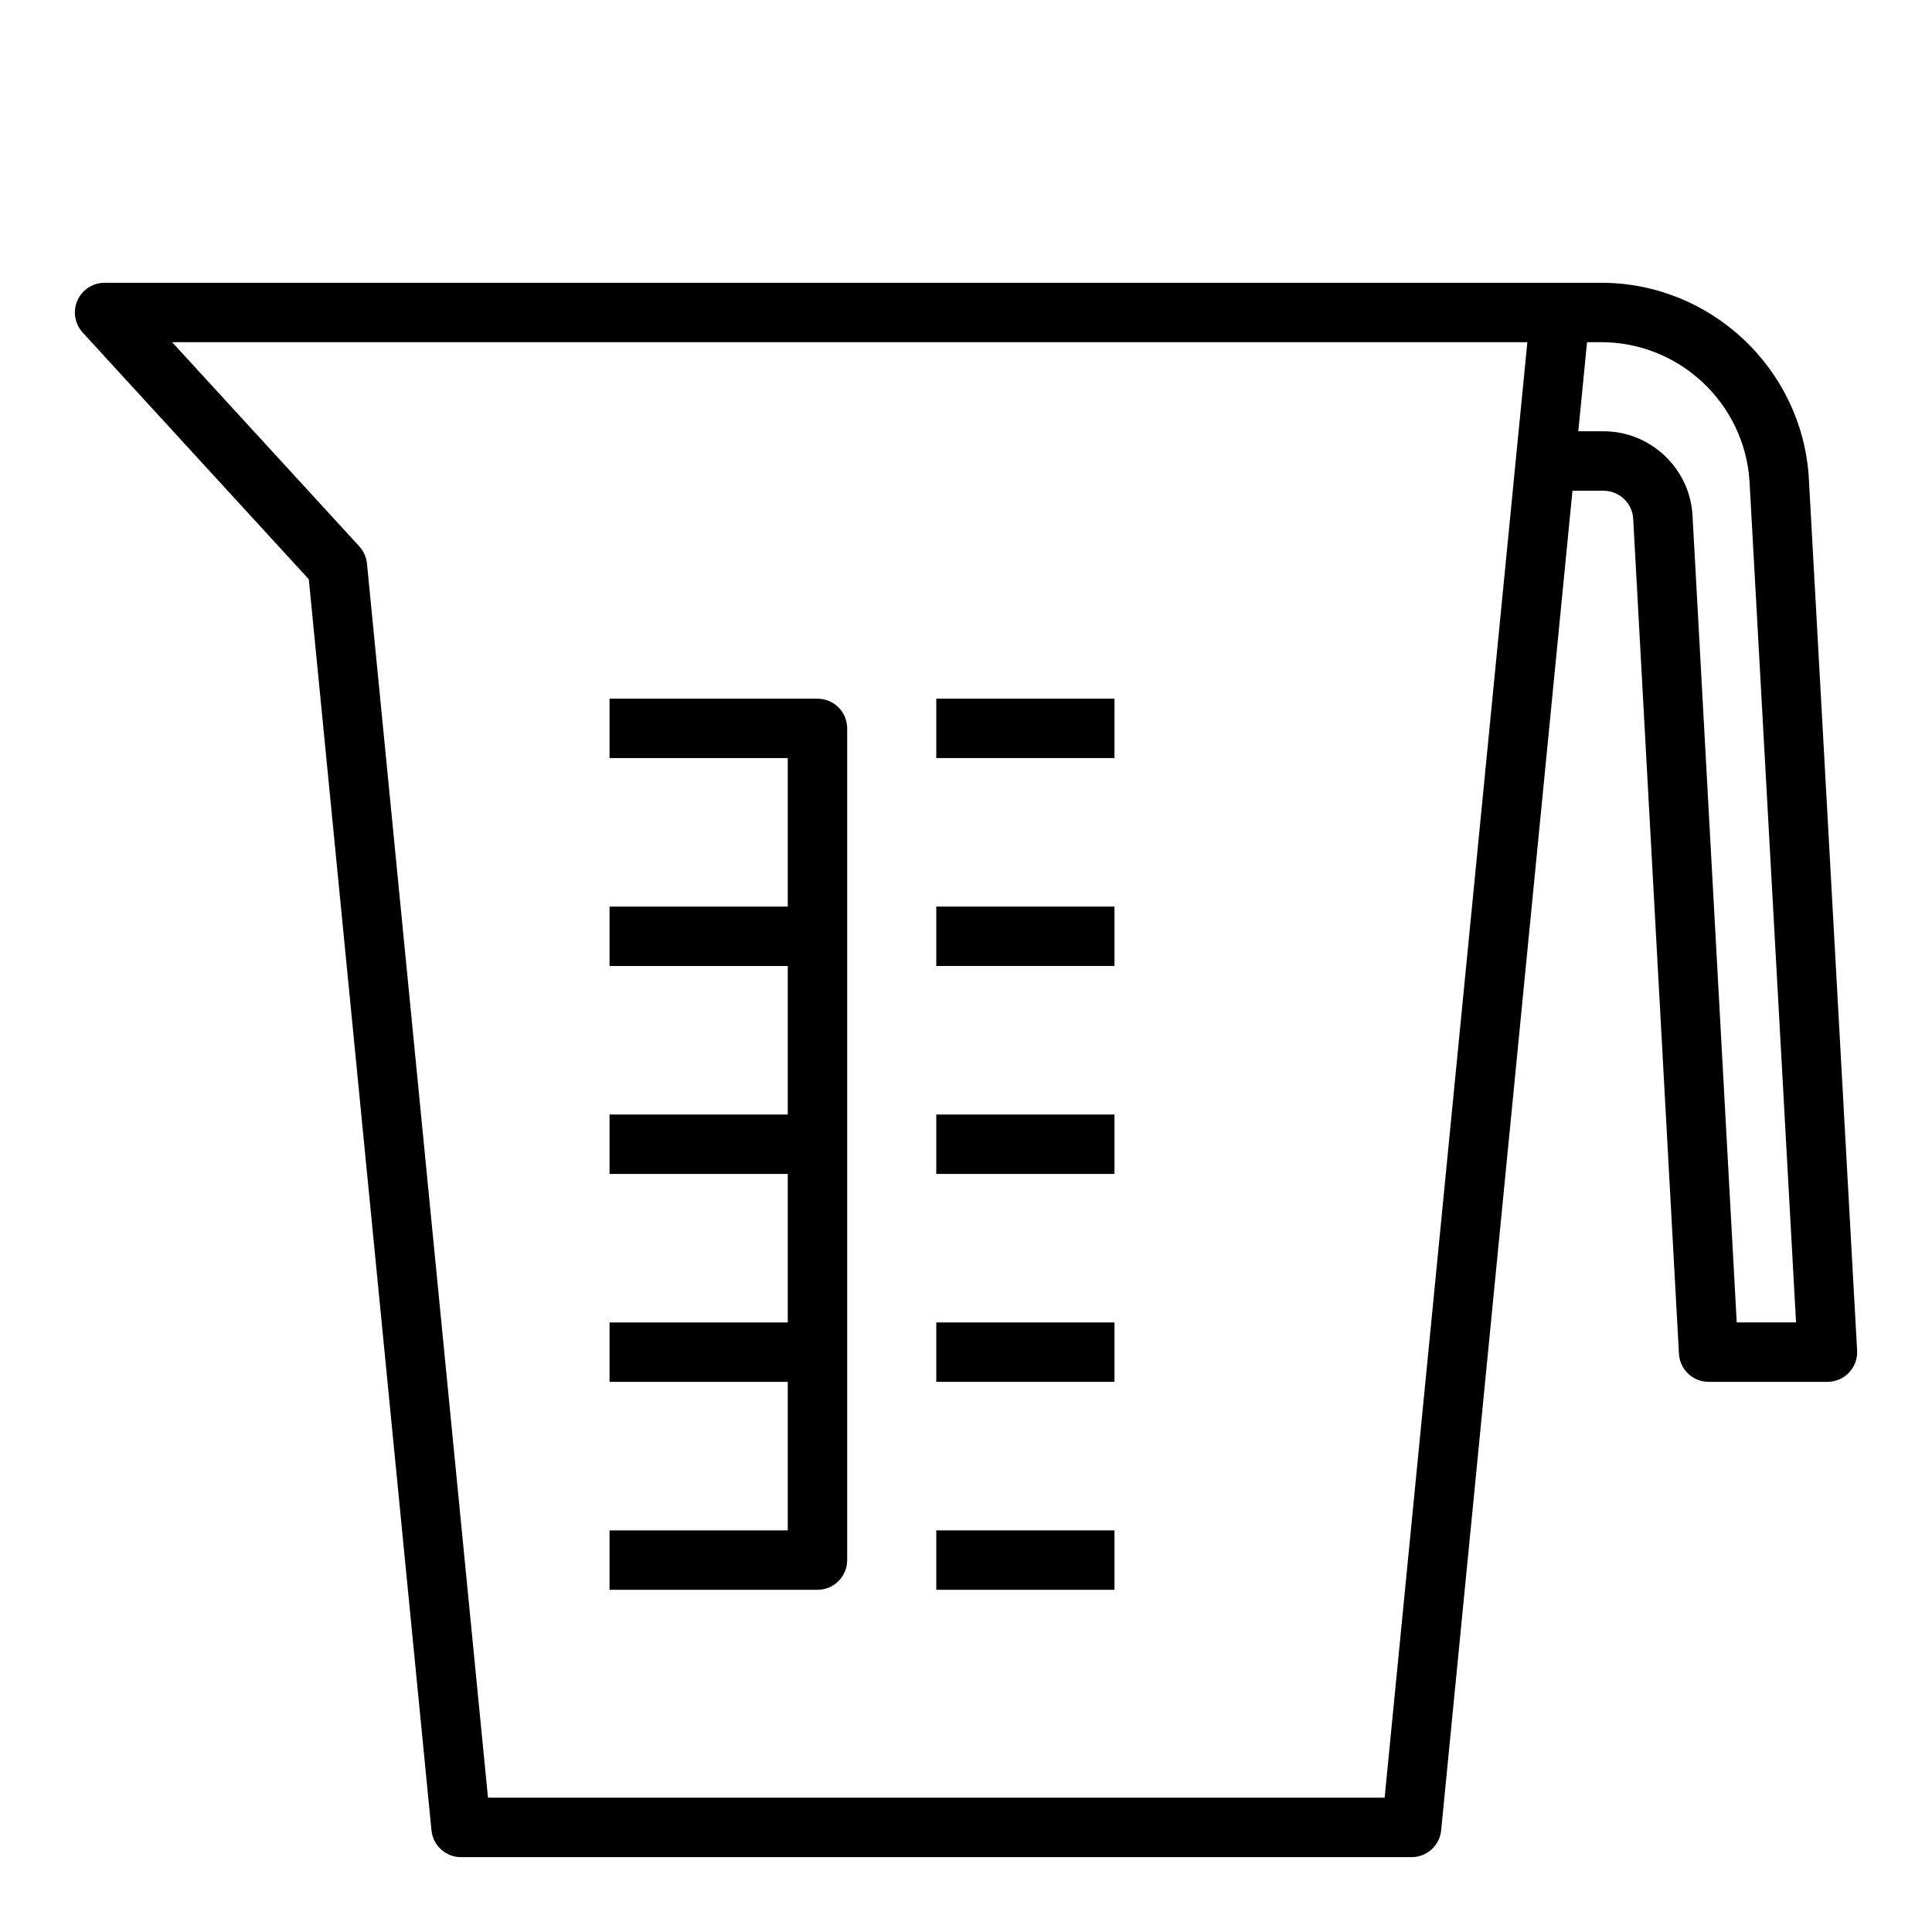
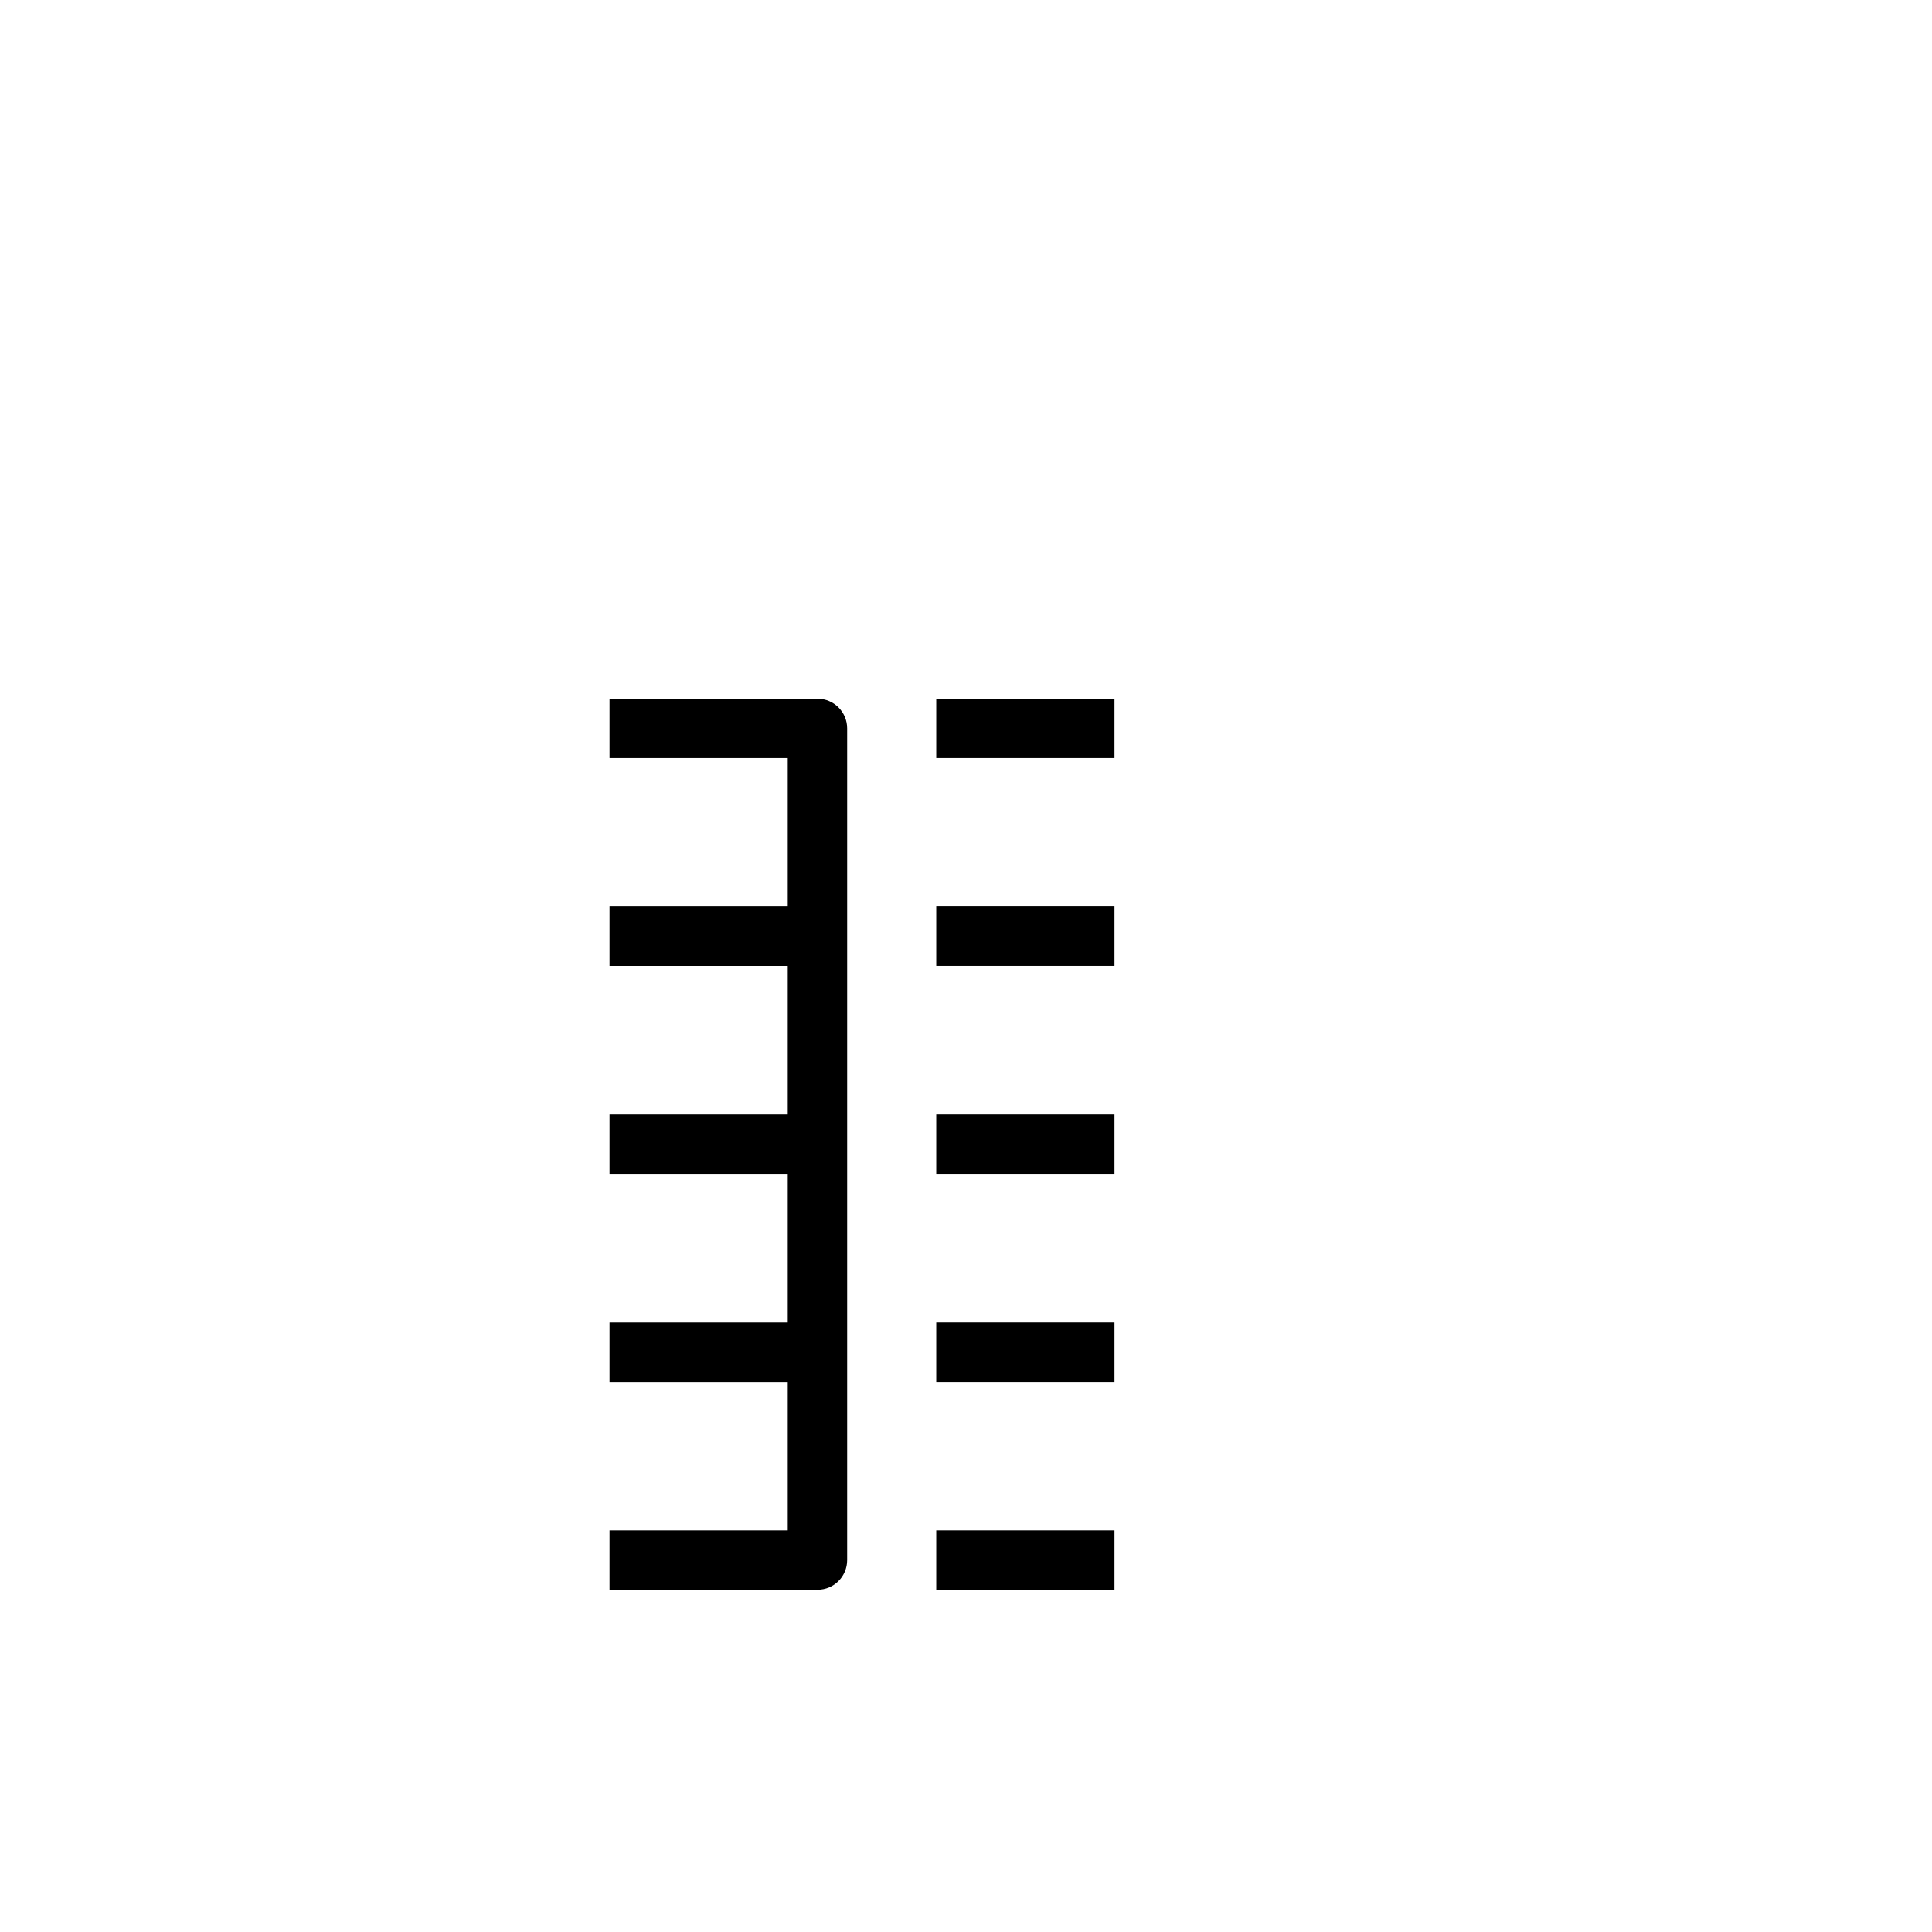
<svg xmlns="http://www.w3.org/2000/svg" fill="#000000" width="800px" height="800px" version="1.1" viewBox="144 144 512 512">
  <g>
-     <path d="m164.51 223.64c-1.258 2.859-0.707 6.188 1.402 8.492l59.922 65.379 32.512 331.55c0.391 4.031 3.777 7.102 7.832 7.102h251.91c4.055 0 7.438-3.078 7.832-7.102l34.801-355.01h8.227c4.125 0 7.582 3.227 7.856 7.258l12.137 221.46c0.23 4.172 3.684 7.438 7.867 7.438h31.488c2.156 0 4.227-0.891 5.723-2.465 1.48-1.574 2.258-3.684 2.133-5.848l-12.809-231.43v-0.086c-1.922-28.844-26.074-51.438-54.977-51.438h-396.65c-3.117 0-5.953 1.844-7.203 4.699zm443.12 47.746 12.34 223.07h-15.719l-11.73-214.12c-0.828-12.359-11.188-22.043-23.57-22.043h-6.684l0.66-6.746 1.656-16.867h3.769c20.641 0 37.875 16.113 39.277 36.699zm-58.867-36.699-3.016 30.715v0.008l-34.805 355h-237.62l-32.07-327.06c-0.164-1.691-0.875-3.289-2.031-4.551l-49.609-54.117z" />
    <path d="m368.51 557.44v-220.41c0-4.344-3.519-7.871-7.871-7.871h-55.105v15.742h47.23v39.359h-47.23v15.742h47.23v39.359h-47.23v15.742h47.23v39.359h-47.23v15.742h47.23v39.359h-47.23v15.742h55.105c4.352 0.012 7.871-3.516 7.871-7.863z" />
    <path d="m392.12 329.15h47.23v15.742h-47.23z" />
    <path d="m392.12 384.25h47.23v15.742h-47.23z" />
    <path d="m392.12 439.36h47.23v15.742h-47.23z" />
    <path d="m392.12 494.46h47.23v15.742h-47.23z" />
    <path d="m392.12 549.57h47.23v15.742h-47.23z" />
  </g>
</svg>